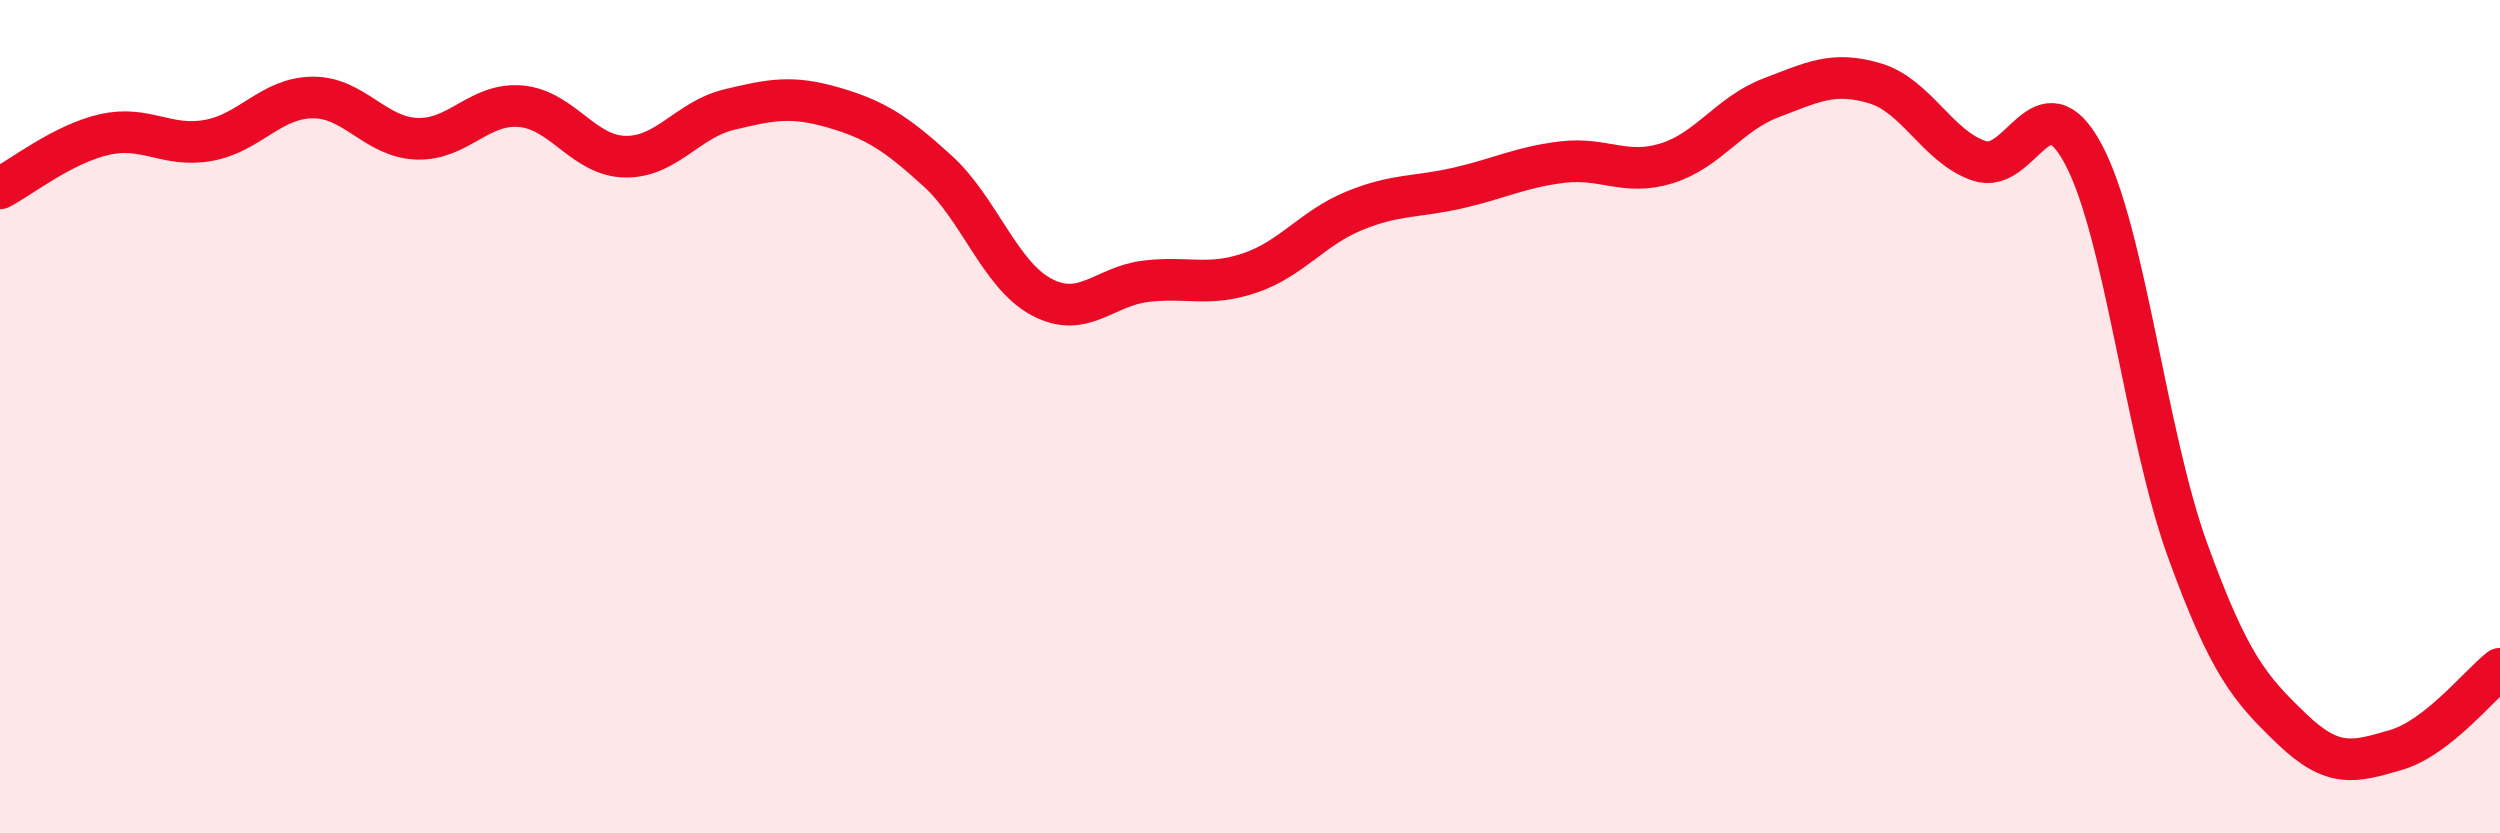
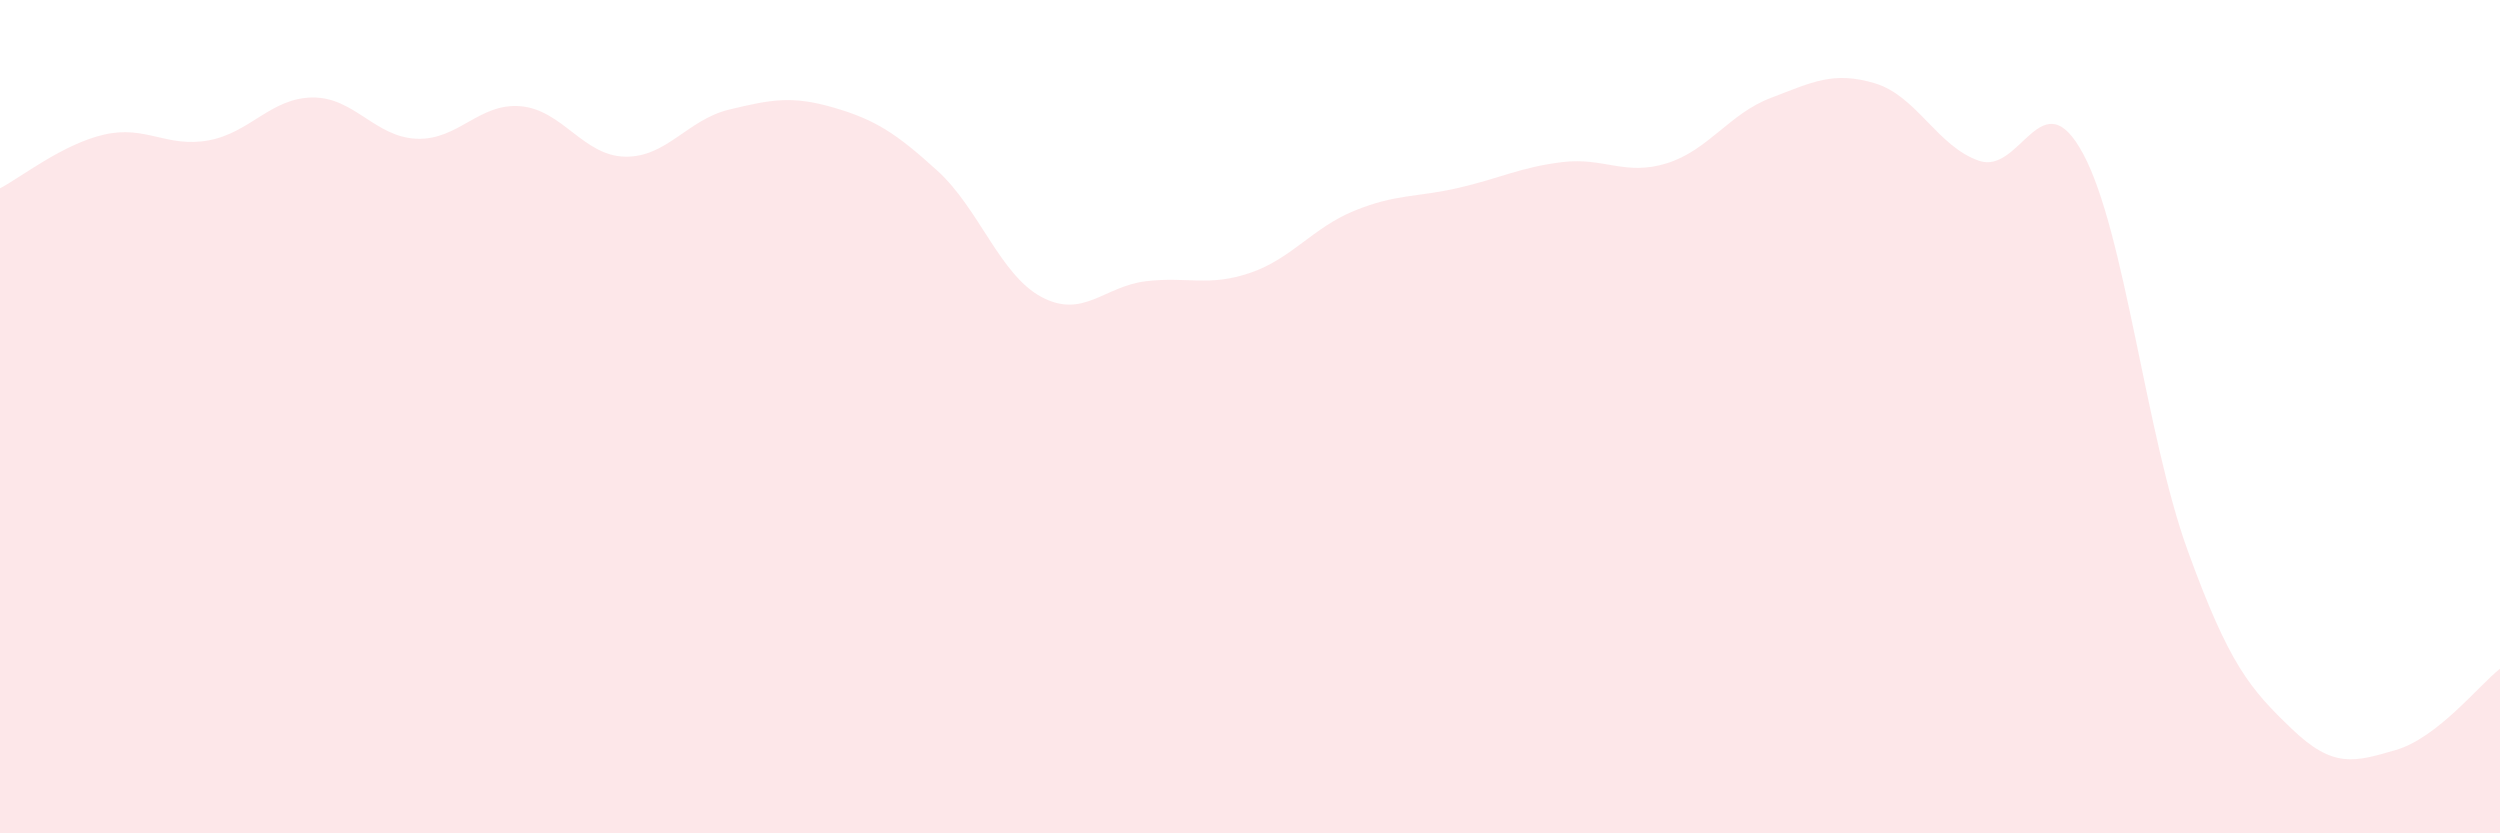
<svg xmlns="http://www.w3.org/2000/svg" width="60" height="20" viewBox="0 0 60 20">
  <path d="M 0,4.52 C 0.5,4.26 1.5,3.46 2.5,3.23 C 3.5,3 4,3.55 5,3.37 C 6,3.19 6.5,2.35 7.5,2.34 C 8.5,2.33 9,3.29 10,3.33 C 11,3.37 11.5,2.46 12.5,2.55 C 13.5,2.64 14,3.74 15,3.76 C 16,3.78 16.5,2.87 17.5,2.63 C 18.5,2.39 19,2.29 20,2.58 C 21,2.87 21.5,3.19 22.5,4.1 C 23.5,5.01 24,6.6 25,7.13 C 26,7.66 26.5,6.87 27.5,6.75 C 28.5,6.63 29,6.89 30,6.55 C 31,6.21 31.5,5.47 32.5,5.06 C 33.5,4.65 34,4.74 35,4.51 C 36,4.28 36.5,4.01 37.5,3.89 C 38.5,3.77 39,4.23 40,3.92 C 41,3.61 41.5,2.73 42.5,2.35 C 43.5,1.97 44,1.7 45,2 C 46,2.3 46.5,3.52 47.5,3.86 C 48.5,4.2 49,1.83 50,3.7 C 51,5.57 51.5,10.44 52.5,13.2 C 53.5,15.96 54,16.53 55,17.49 C 56,18.45 56.5,18.29 57.5,18 C 58.5,17.71 59.5,16.44 60,16.05L60 20L0 20Z" fill="#EB0A25" opacity="0.1" stroke-linecap="round" stroke-linejoin="round" />
-   <path d="M 0,4.52 C 0.5,4.26 1.5,3.46 2.5,3.23 C 3.5,3 4,3.55 5,3.37 C 6,3.19 6.5,2.35 7.5,2.34 C 8.5,2.33 9,3.29 10,3.33 C 11,3.37 11.5,2.46 12.5,2.55 C 13.5,2.64 14,3.74 15,3.76 C 16,3.78 16.5,2.87 17.5,2.63 C 18.5,2.39 19,2.29 20,2.58 C 21,2.87 21.5,3.19 22.5,4.1 C 23.5,5.01 24,6.6 25,7.13 C 26,7.66 26.5,6.87 27.5,6.75 C 28.5,6.63 29,6.89 30,6.55 C 31,6.21 31.5,5.47 32.5,5.06 C 33.5,4.65 34,4.74 35,4.51 C 36,4.28 36.5,4.01 37.5,3.89 C 38.5,3.77 39,4.23 40,3.92 C 41,3.61 41.5,2.73 42.5,2.35 C 43.5,1.97 44,1.7 45,2 C 46,2.3 46.5,3.52 47.5,3.86 C 48.5,4.2 49,1.83 50,3.7 C 51,5.57 51.5,10.44 52.5,13.2 C 53.5,15.96 54,16.53 55,17.49 C 56,18.45 56.5,18.29 57.5,18 C 58.5,17.71 59.5,16.44 60,16.05" stroke="#EB0A25" stroke-width="1" fill="none" stroke-linecap="round" stroke-linejoin="round" />
</svg>